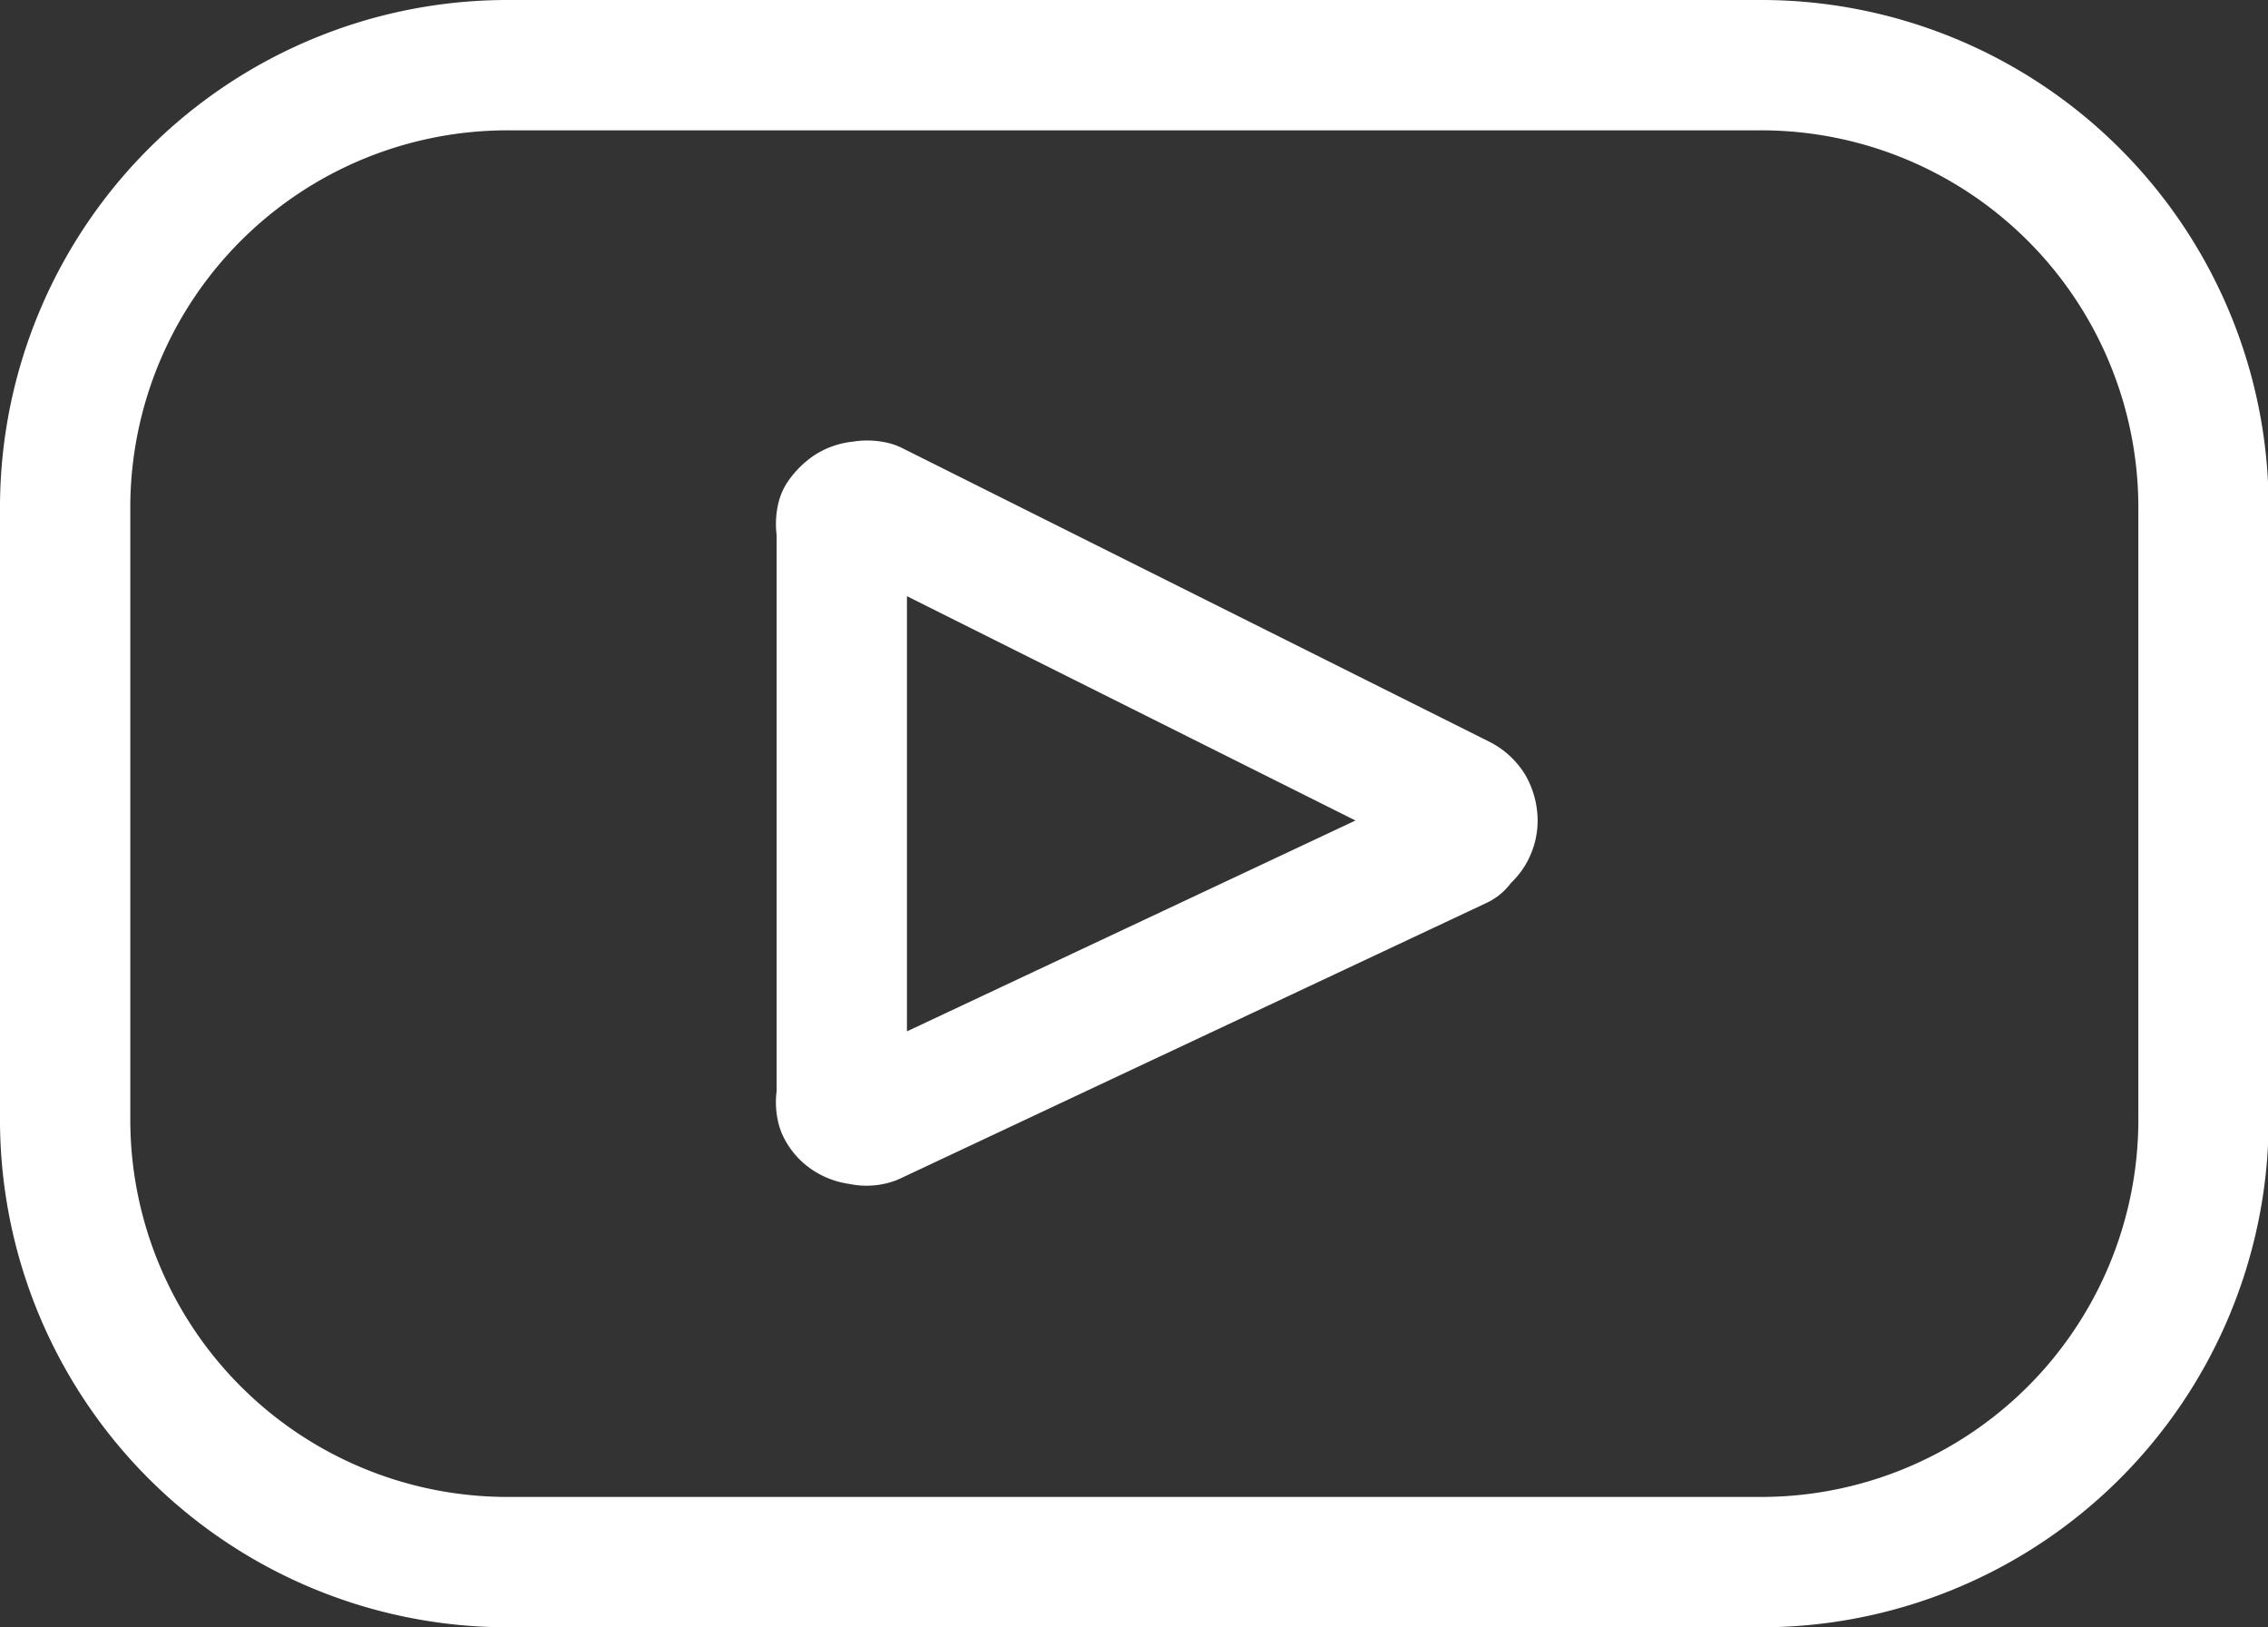
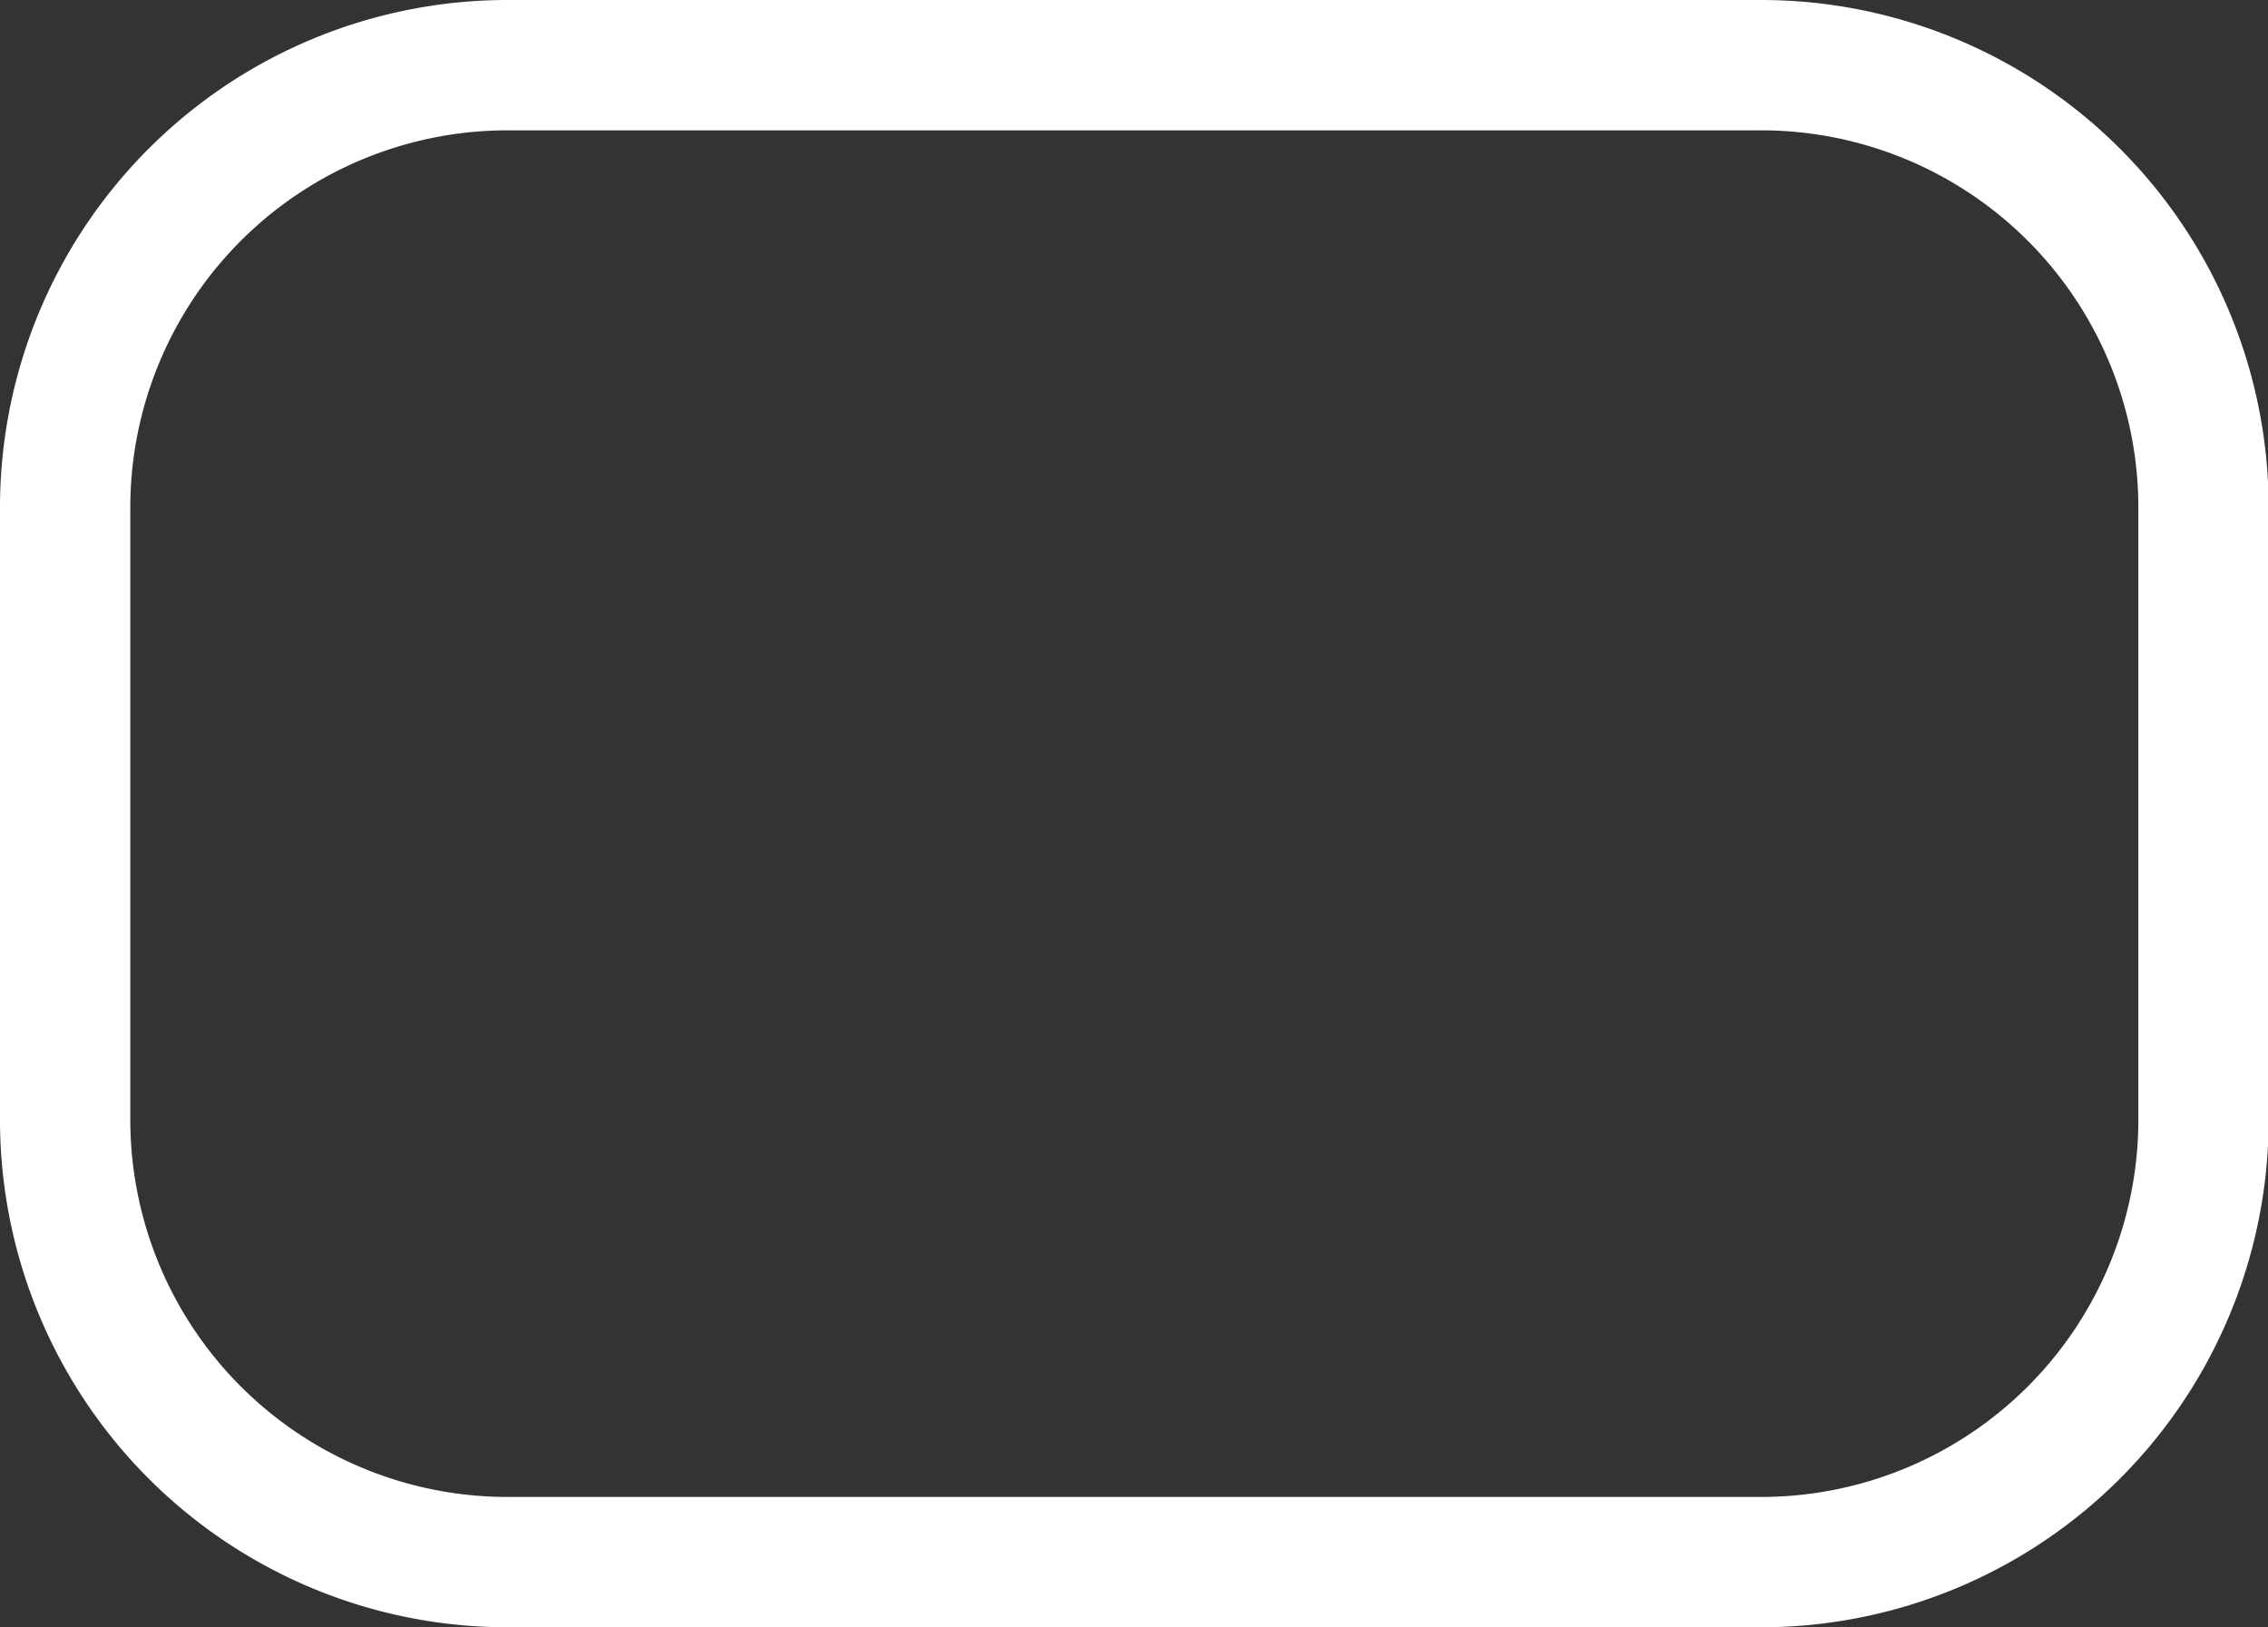
<svg xmlns="http://www.w3.org/2000/svg" id="Layer_1" data-name="Layer 1" width="34.81" height="24.97" viewBox="0 0 34.81 24.97">
  <rect x="0" y="0" width="34.81" height="24.97" fill="#333333" stroke="none" />
  <path d="M27.09,6.56H7.91A6.79,6.79,0,0,0,1.09,13.3v9.49a6.79,6.79,0,0,0,6.82,6.74H27.09a6.79,6.79,0,0,0,6.82-6.74V13.3a6.79,6.79,0,0,0-6.82-6.74Z" transform="translate(-0.09 -5.56)" style="fill: none;stroke: #fff;stroke-linecap: round;stroke-linejoin: round;stroke-width: 2px" />
-   <path d="M22.48,18.51l-9,4.23a.29.29,0,0,1-.18,0,.37.37,0,0,1-.17-.05.3.3,0,0,1-.12-.13.33.33,0,0,1,0-.17V13.69a.39.39,0,0,1,0-.18.53.53,0,0,1,.13-.13.34.34,0,0,1,.17-.05.39.39,0,0,1,.18,0l9,4.5a.37.37,0,0,1,.15.13.41.41,0,0,1,.05.19.33.33,0,0,1-.06.19.47.47,0,0,1-.15.13Z" transform="translate(-0.09 -5.56)" style="fill: none;stroke: #fff;stroke-linecap: round;stroke-linejoin: round;stroke-width: 2px" />
</svg>